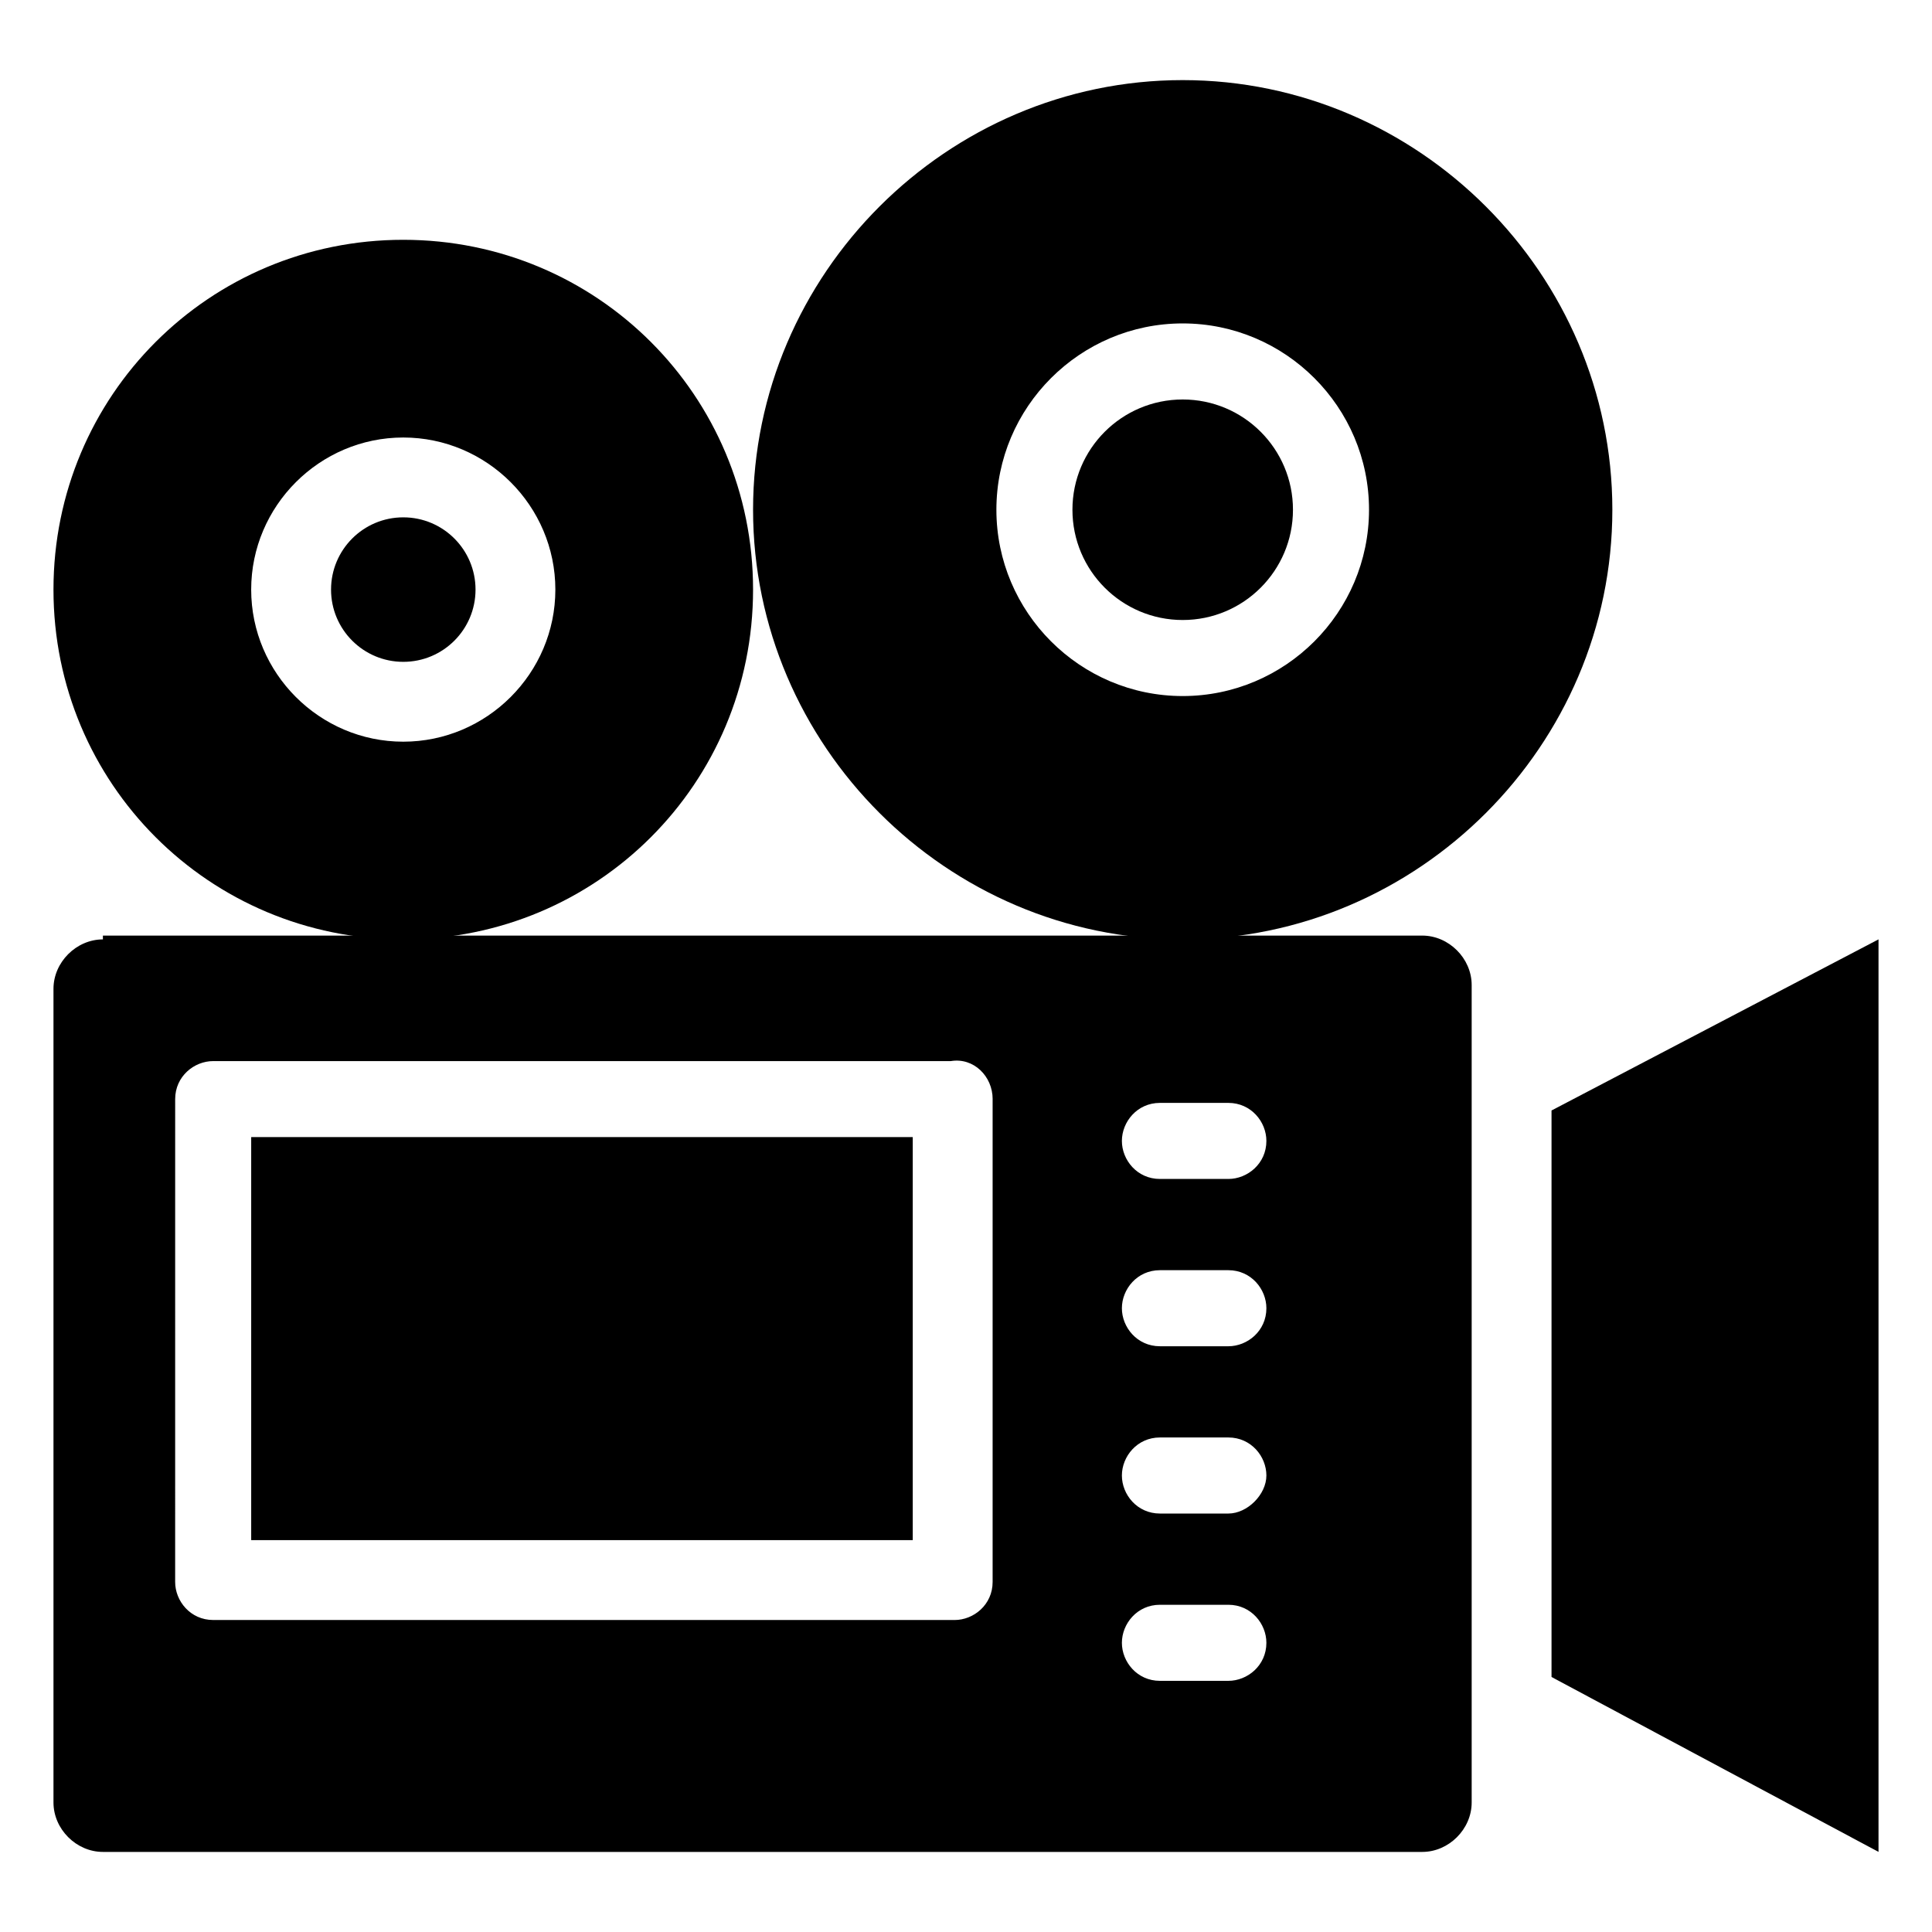
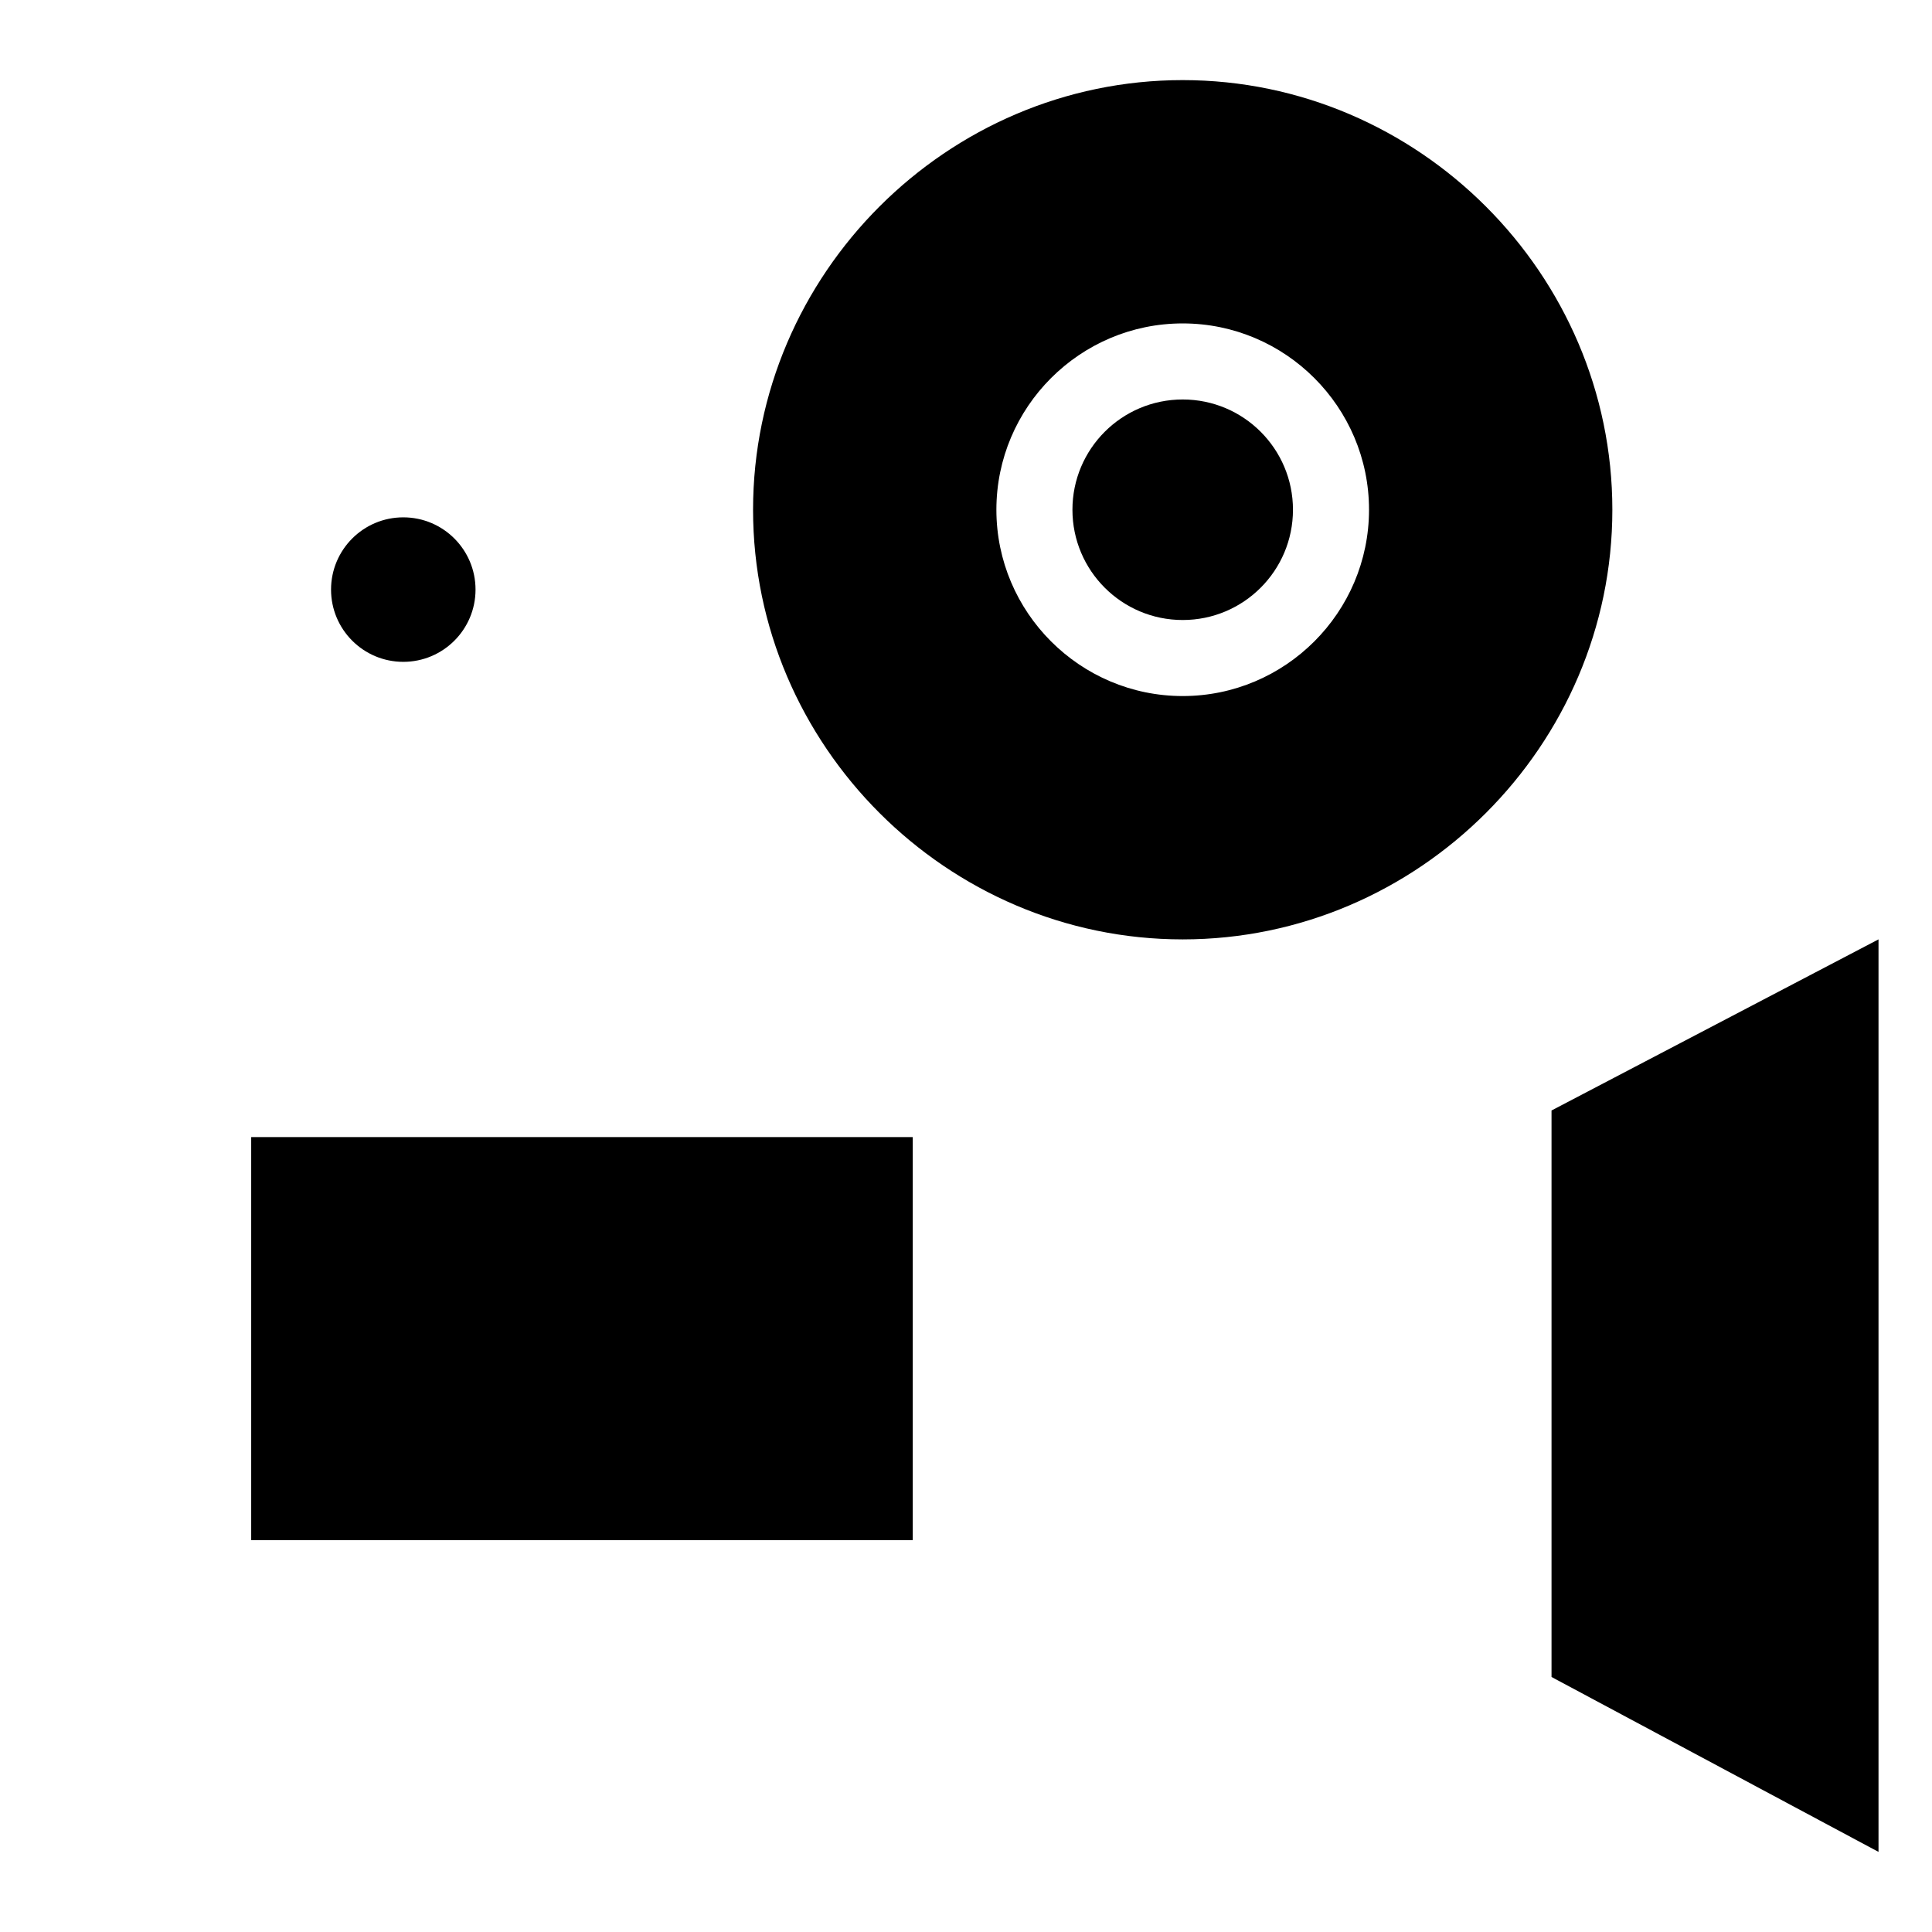
<svg xmlns="http://www.w3.org/2000/svg" fill="#000000" width="800px" height="800px" version="1.1" viewBox="144 144 512 512">
  <g>
    <path d="m555.17 438.29v150.13l86.656 46.352v-241.83z" />
    <path d="m210.57 445.34h175.32v106.81h-175.32z" />
-     <path d="m171.27 392.95c-7.055 0-13.098 6.047-13.098 13.098v215.63c0 7.055 6.047 13.098 13.098 13.098h349.64c7.055 0 13.098-6.047 13.098-13.098v-216.64c0-7.055-6.047-13.098-13.098-13.098h-349.64zm280.12 43.328h18.137c6.047 0 10.078 5.039 10.078 10.078 0 6.047-5.039 10.078-10.078 10.078h-18.137c-6.047 0-10.078-5.039-10.078-10.078 0.004-5.039 4.031-10.078 10.078-10.078zm0 44.336h18.137c6.047 0 10.078 5.039 10.078 10.078 0 6.047-5.039 10.078-10.078 10.078h-18.137c-6.047 0-10.078-5.039-10.078-10.078 0.004-5.043 4.031-10.078 10.078-10.078zm0 44.332h18.137c6.047 0 10.078 5.039 10.078 10.078 0 5.039-5.039 10.078-10.078 10.078h-18.137c-6.047 0-10.078-5.039-10.078-10.078 0.004-5.039 4.031-10.078 10.078-10.078zm0 44.336h18.137c6.047 0 10.078 5.039 10.078 10.078 0 6.047-5.039 10.078-10.078 10.078h-18.137c-6.047 0-10.078-5.039-10.078-10.078 0.004-5.039 4.031-10.078 10.078-10.078zm-44.336-134.01v127.97c0 6.047-5.039 10.078-10.078 10.078l-196.48-0.004c-6.047 0-10.078-5.039-10.078-10.078l0.004-127.96c0-6.047 5.039-10.078 10.078-10.078h195.48c6.047-1.008 11.082 4.031 11.082 10.078z" />
-     <path d="m343.57 300.25c0-51.387-41.312-92.699-92.699-92.699-51.391-0.004-92.699 41.309-92.699 92.699 0 51.387 41.312 92.699 92.699 92.699 51.387 0 92.699-41.312 92.699-92.699zm-92.699 40.305c-22.168 0-40.305-18.137-40.305-40.305 0-22.168 18.137-40.305 40.305-40.305 22.168 0 40.305 18.137 40.305 40.305 0 22.164-18.137 40.305-40.305 40.305z" />
    <path d="m270.02 300.25c0 10.57-8.57 19.145-19.145 19.145-10.574 0-19.145-8.574-19.145-19.145 0-10.574 8.57-19.148 19.145-19.148 10.574 0 19.145 8.574 19.145 19.148" />
    <path d="m486.65 279.09c0 16.137-13.082 29.219-29.219 29.219-16.141 0-29.223-13.082-29.223-29.219 0-16.141 13.082-29.223 29.223-29.223 16.137 0 29.219 13.082 29.219 29.223" />
    <path d="m571.29 279.09c0-62.473-51.387-113.86-113.86-113.86-62.473-0.004-113.86 51.387-113.86 113.86 0 62.473 51.387 113.86 113.86 113.86 62.477 0 113.86-51.391 113.86-113.86zm-113.86 49.371c-27.207 0-49.375-22.168-49.375-49.375s22.168-49.375 49.375-49.375c27.207 0 49.375 22.168 49.375 49.375-0.004 27.207-22.172 49.375-49.375 49.375z" />
  </g>
</svg>